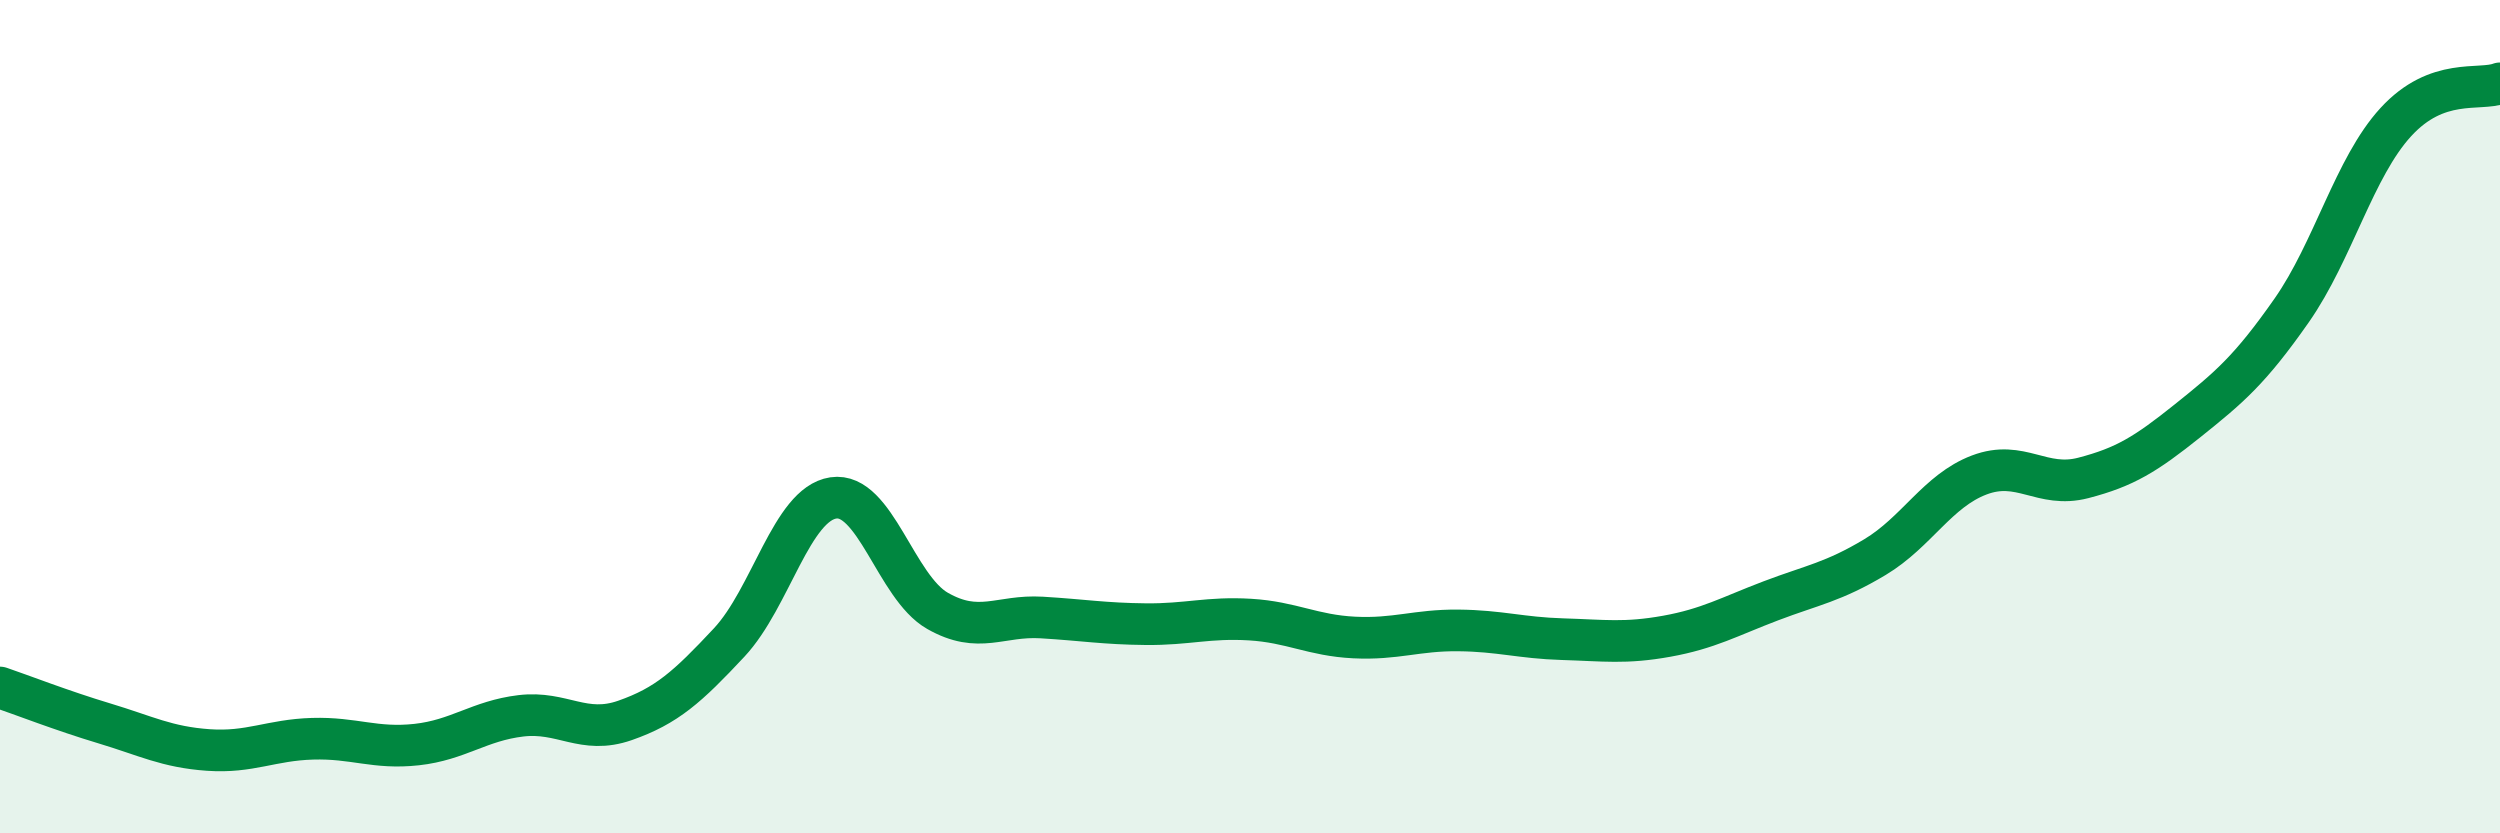
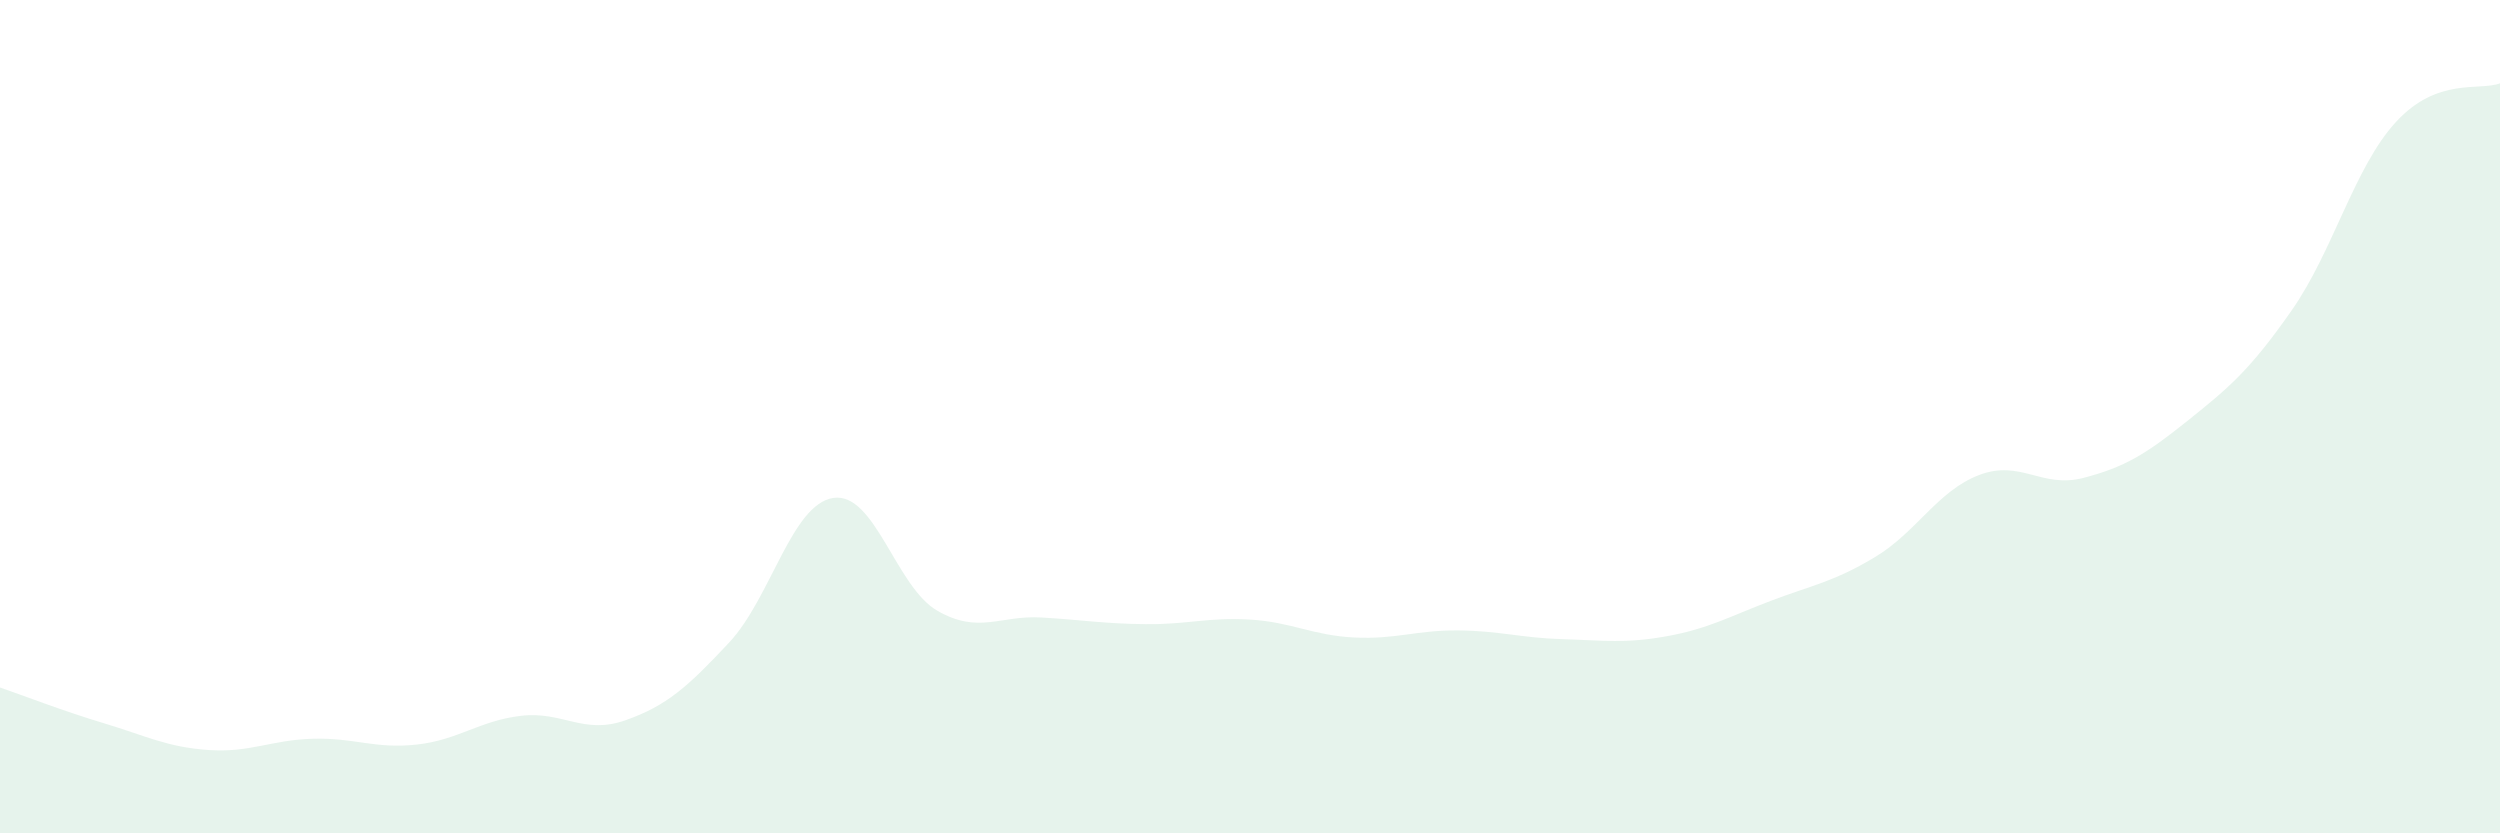
<svg xmlns="http://www.w3.org/2000/svg" width="60" height="20" viewBox="0 0 60 20">
  <path d="M 0,16.5 C 0.5,16.67 1.5,17.06 2.5,17.36 C 3.5,17.66 4,17.93 5,18 C 6,18.07 6.5,17.76 7.5,17.73 C 8.5,17.7 9,17.98 10,17.87 C 11,17.76 11.5,17.3 12.5,17.18 C 13.5,17.06 14,17.64 15,17.29 C 16,16.94 16.5,16.49 17.5,15.42 C 18.5,14.35 19,12.1 20,11.95 C 21,11.8 21.5,14.09 22.5,14.66 C 23.5,15.23 24,14.76 25,14.82 C 26,14.88 26.5,14.97 27.5,14.98 C 28.5,14.99 29,14.81 30,14.87 C 31,14.93 31.5,15.25 32.5,15.3 C 33.5,15.35 34,15.12 35,15.13 C 36,15.14 36.5,15.31 37.5,15.34 C 38.5,15.37 39,15.45 40,15.27 C 41,15.09 41.5,14.8 42.5,14.42 C 43.5,14.04 44,13.97 45,13.37 C 46,12.77 46.5,11.78 47.5,11.4 C 48.5,11.02 49,11.73 50,11.47 C 51,11.21 51.5,10.9 52.5,10.1 C 53.5,9.3 54,8.88 55,7.45 C 56,6.02 56.5,4.02 57.5,2.93 C 58.5,1.84 59.5,2.19 60,2L60 20L0 20Z" fill="#008740" opacity="0.1" stroke-linecap="round" stroke-linejoin="round" />
-   <path d="M 0,16.5 C 0.5,16.67 1.5,17.06 2.5,17.36 C 3.5,17.66 4,17.93 5,18 C 6,18.07 6.5,17.76 7.5,17.73 C 8.5,17.7 9,17.98 10,17.87 C 11,17.76 11.5,17.3 12.5,17.18 C 13.5,17.06 14,17.64 15,17.29 C 16,16.94 16.5,16.49 17.5,15.42 C 18.5,14.35 19,12.1 20,11.95 C 21,11.8 21.5,14.09 22.5,14.66 C 23.5,15.23 24,14.76 25,14.82 C 26,14.88 26.5,14.97 27.5,14.98 C 28.5,14.99 29,14.81 30,14.87 C 31,14.93 31.5,15.25 32.5,15.3 C 33.5,15.35 34,15.12 35,15.13 C 36,15.14 36.5,15.31 37.5,15.34 C 38.5,15.37 39,15.45 40,15.27 C 41,15.09 41.5,14.8 42.5,14.42 C 43.5,14.04 44,13.97 45,13.37 C 46,12.77 46.5,11.78 47.5,11.4 C 48.5,11.02 49,11.73 50,11.47 C 51,11.21 51.5,10.9 52.5,10.1 C 53.5,9.3 54,8.88 55,7.45 C 56,6.02 56.5,4.02 57.5,2.93 C 58.5,1.84 59.5,2.19 60,2" stroke="#008740" stroke-width="1" fill="none" stroke-linecap="round" stroke-linejoin="round" />
</svg>